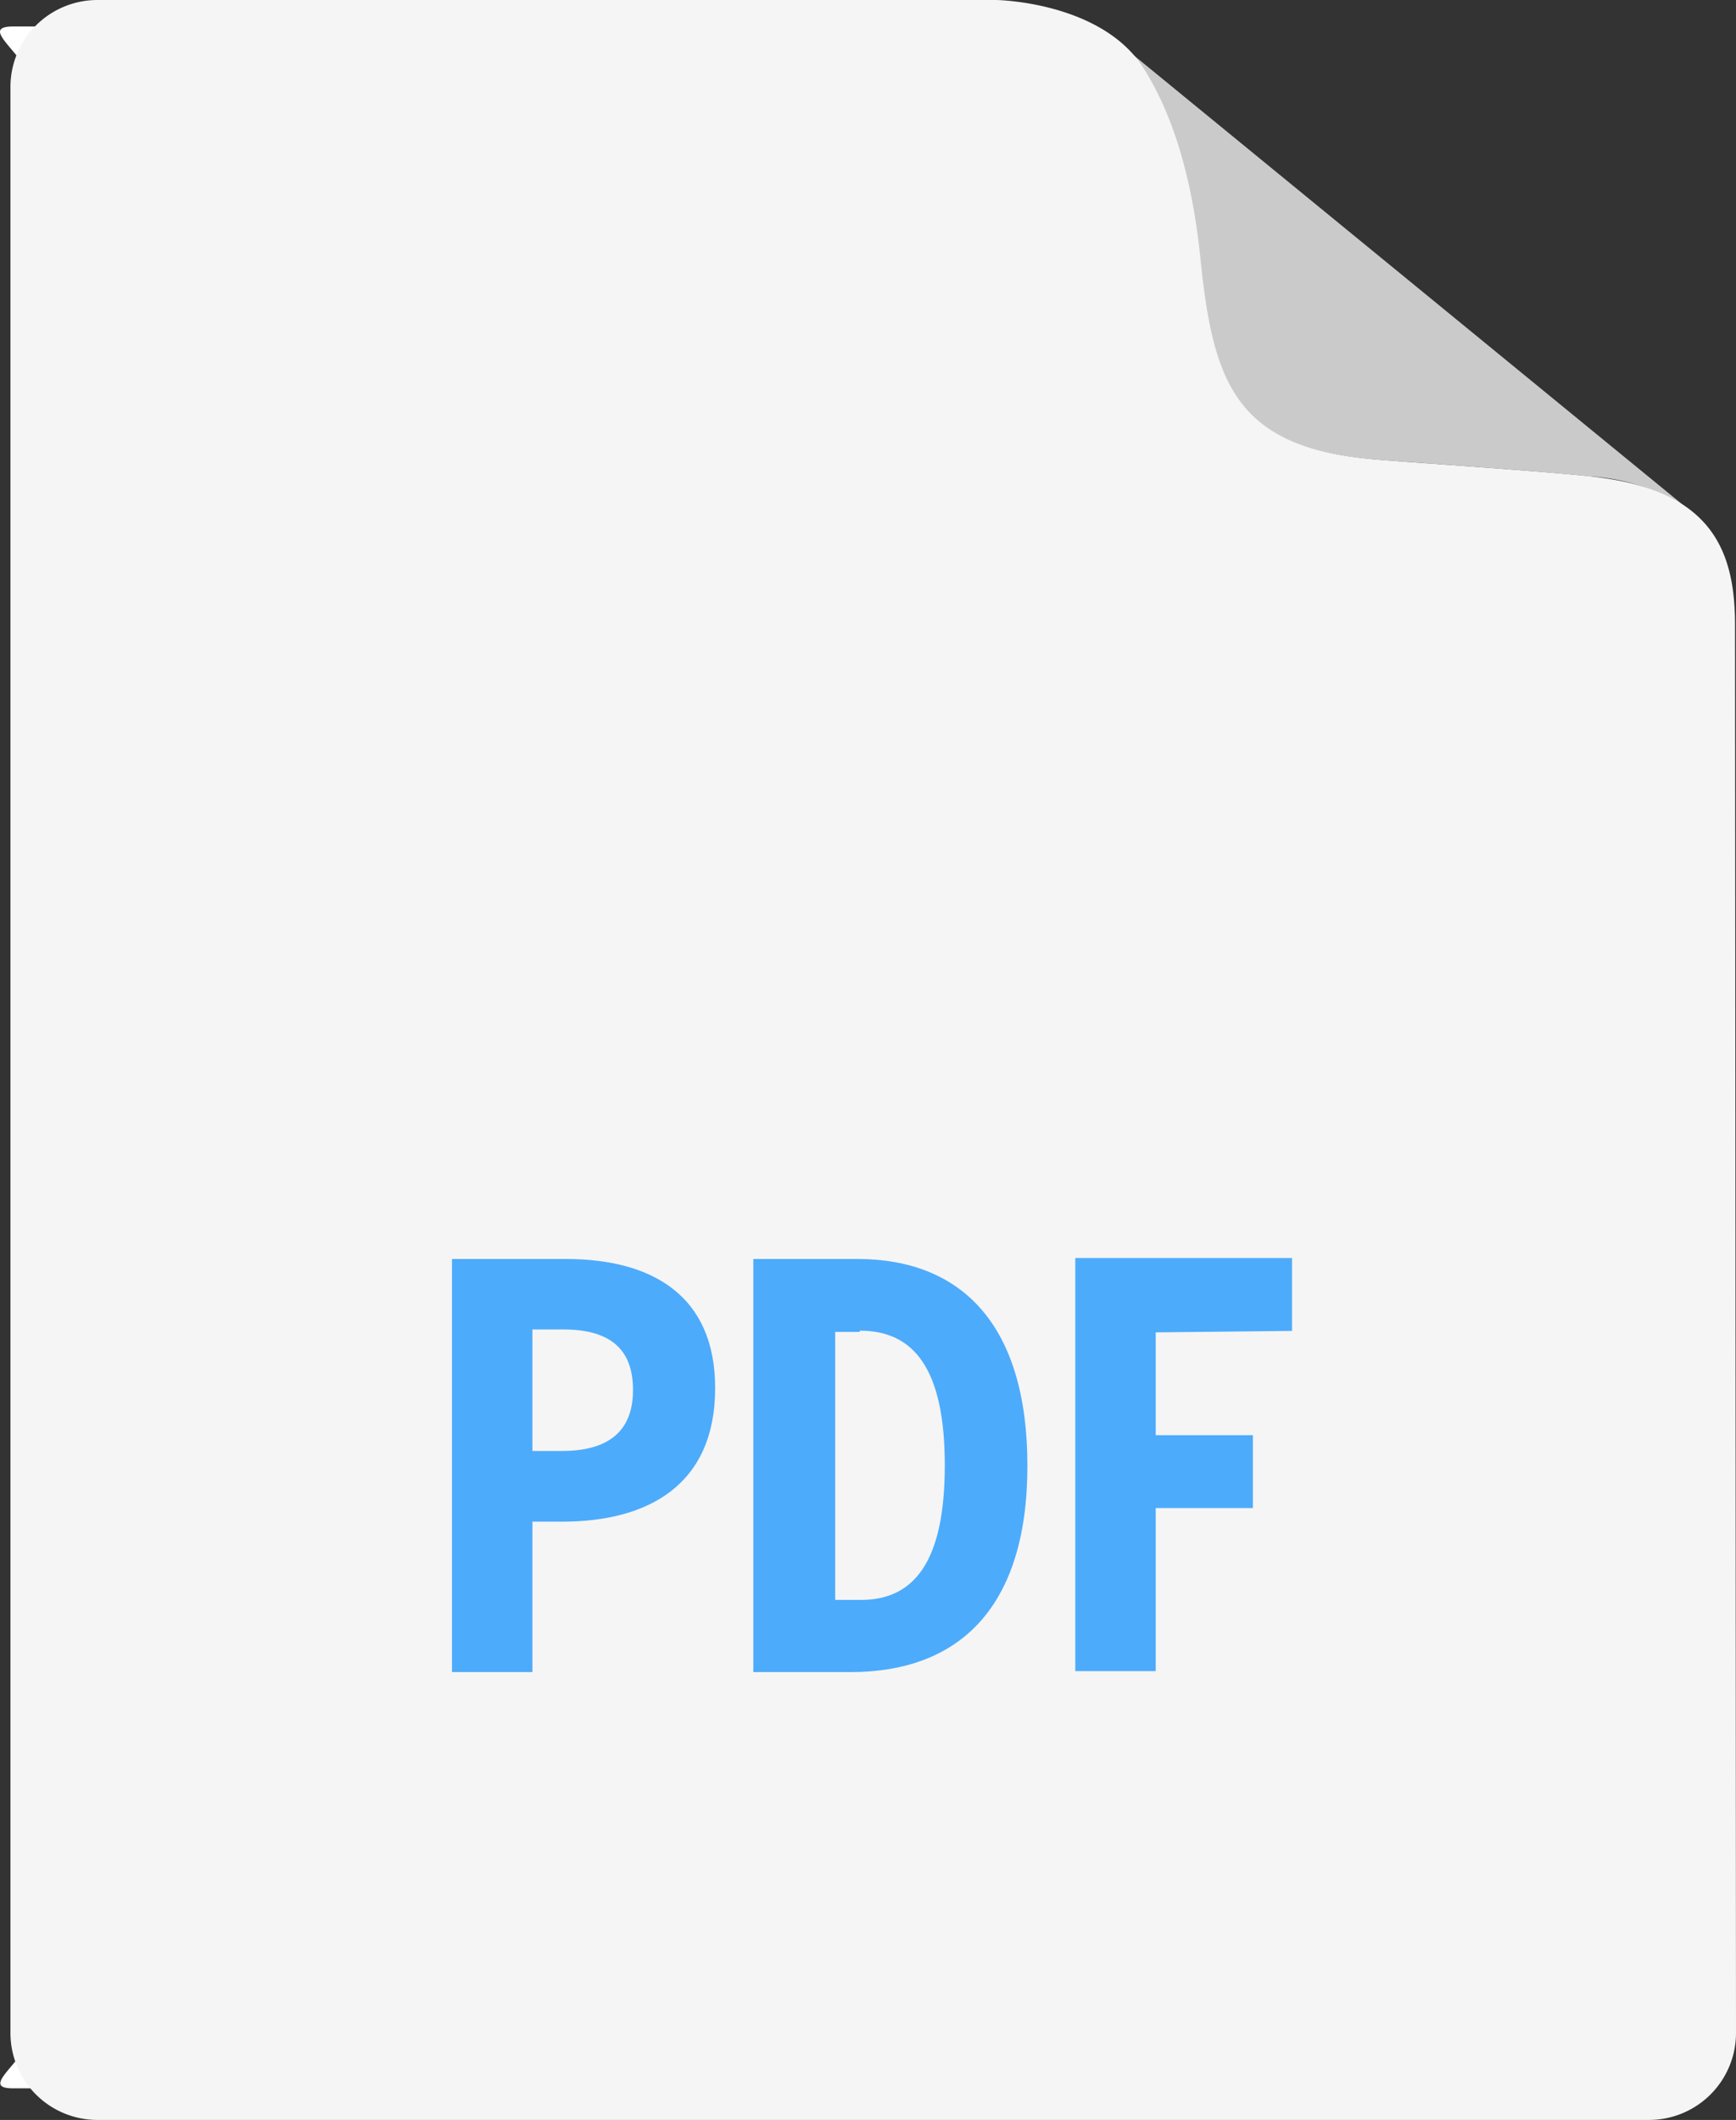
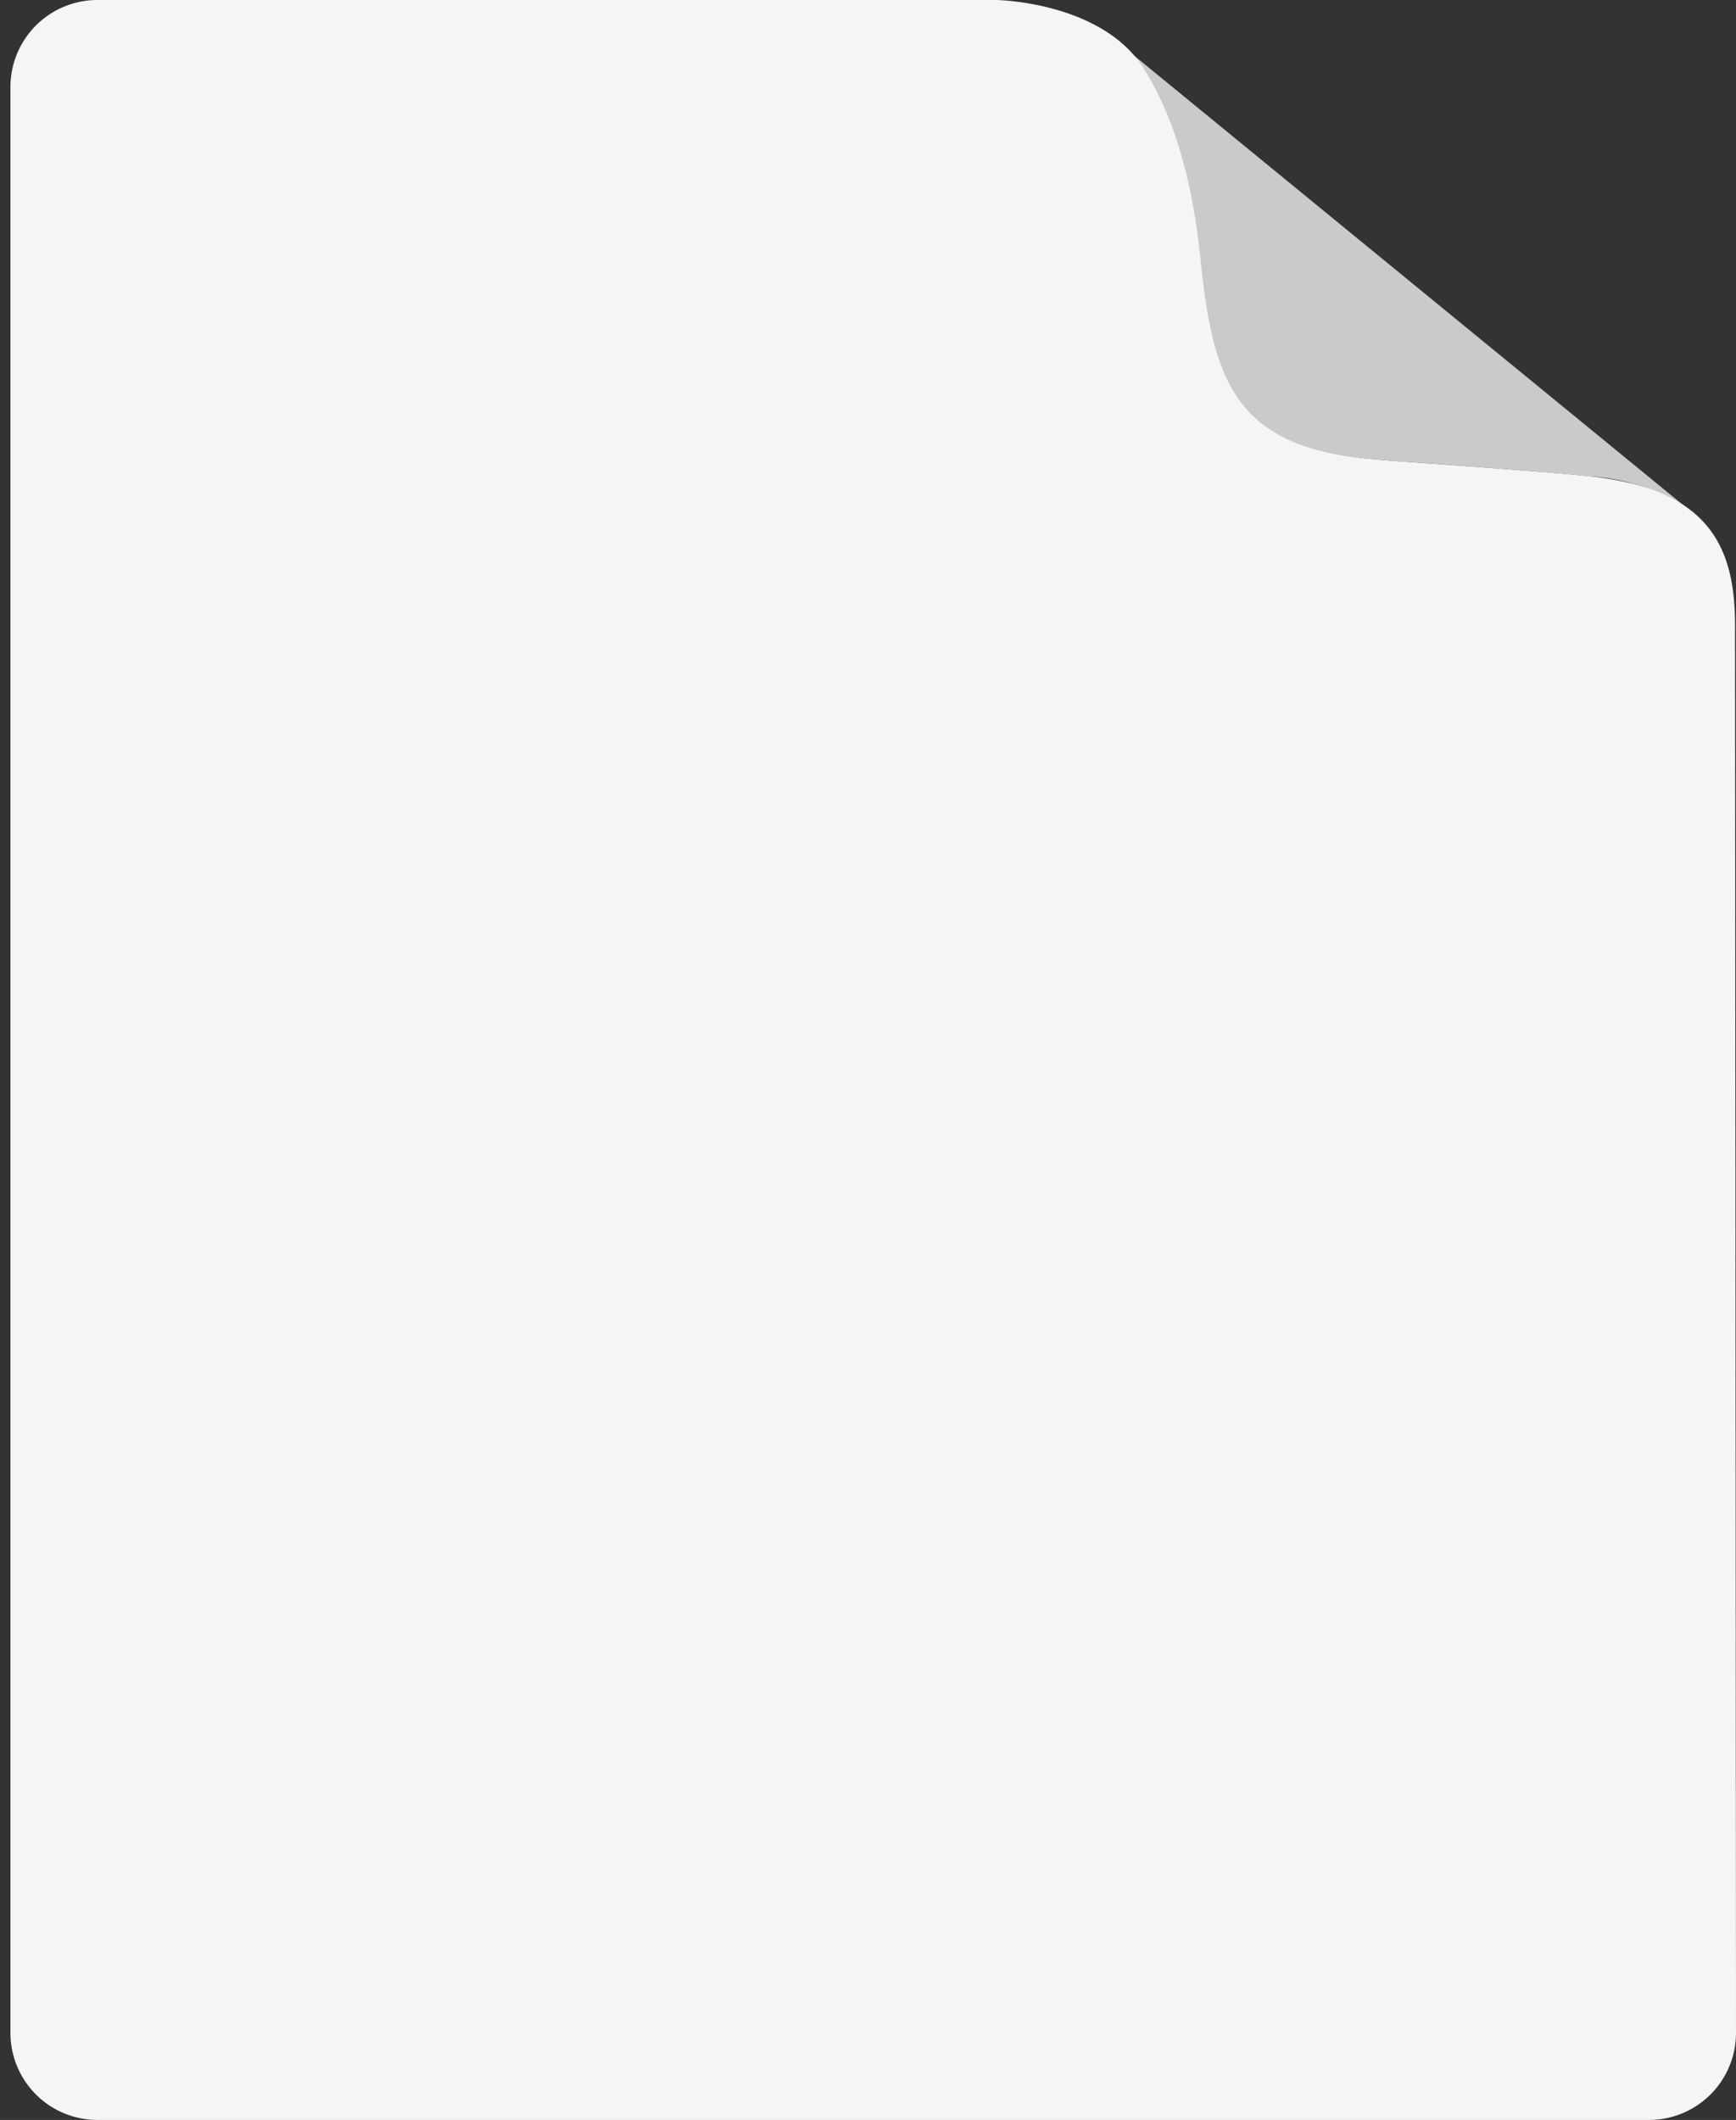
<svg xmlns="http://www.w3.org/2000/svg" viewBox="0 0 71.44 87.24">
  <rect x="0" y="0" width="71.44" height="87.24" fill="#333333" stroke="none" />
  <defs>
    <style>.cls-1{fill:#cbcaca}.cls-2{fill:#fff}.cls-3{fill:#f5f5f5}.cls-4{isolation:isolate}.cls-5{fill:#4dabfc}</style>
  </defs>
  <g id="Ebene_2" data-name="Ebene 2">
    <g id="Ebene_1-2" data-name="Ebene 1">
      <g id="Ebene_2-2" data-name="Ebene 2">
        <g id="pdf-03">
          <path d="M56.37 18.89c1.08.1 6.44.44 9 .71a8.28 8.28 0 0 1 4 1.27l-23.21-19a4.56 4.56 0 0 1 .73.83c1.07 1.56 2 4 2.45 8 .55 5.05 1.48 7.67 7.03 8.19z" class="cls-1" />
-           <path d="M70.31 26.35c0-5-4.92-4.67-4.92-4.67H52.93c-6.37 0-6.12-6.82-6.12-6.82V6.73a6.21 6.21 0 0 0-.12-1.27A4.89 4.89 0 0 0 43 1.32a7.4 7.4 0 0 0-1.46-.23H.55c-1.67 0 1 1.36 1 3v78.85c0 1.67-2.64 3-1 3h66.77a3 3 0 0 0 3-3l-.01-56.59z" class="cls-2" />
          <path d="M71.4 25.72c0-3.22-1.08-5.61-6-6.12-2.6-.27-8-.61-9-.71-5.55-.52-6.48-3.14-7-8.25-.4-3.94-1.4-6.42-2.45-8C45.15.06 41 0 41 0H4A3.58 3.58 0 0 0 .43 3.57v80.09A3.58 3.58 0 0 0 4 87.24h63.86a3.58 3.58 0 0 0 3.58-3.57z" class="cls-3" />
-           <path d="M23.13 62.62h-1.22v6.19H18.6v-17h4.69c3.5 0 6.14 1.47 6.14 5.31 0 4.01-2.78 5.5-6.3 5.5zm0-7.91h-1.22v5h1.22c1.82 0 2.92-.74 2.92-2.51s-1.05-2.49-2.87-2.49zM35 68.81h-4v-17h4.28c4.32 0 7 2.74 7 8.51s-2.75 8.49-7.28 8.49zm.37-14h-1v11.03h1.06c2.18 0 3.45-1.56 3.45-5.54s-1.28-5.54-3.49-5.54zm12.19.02v4.23h4v3h-4v6.71h-3.31v-17h8.92v3z" class="cls-4 cls-5" />
        </g>
      </g>
    </g>
  </g>
</svg>